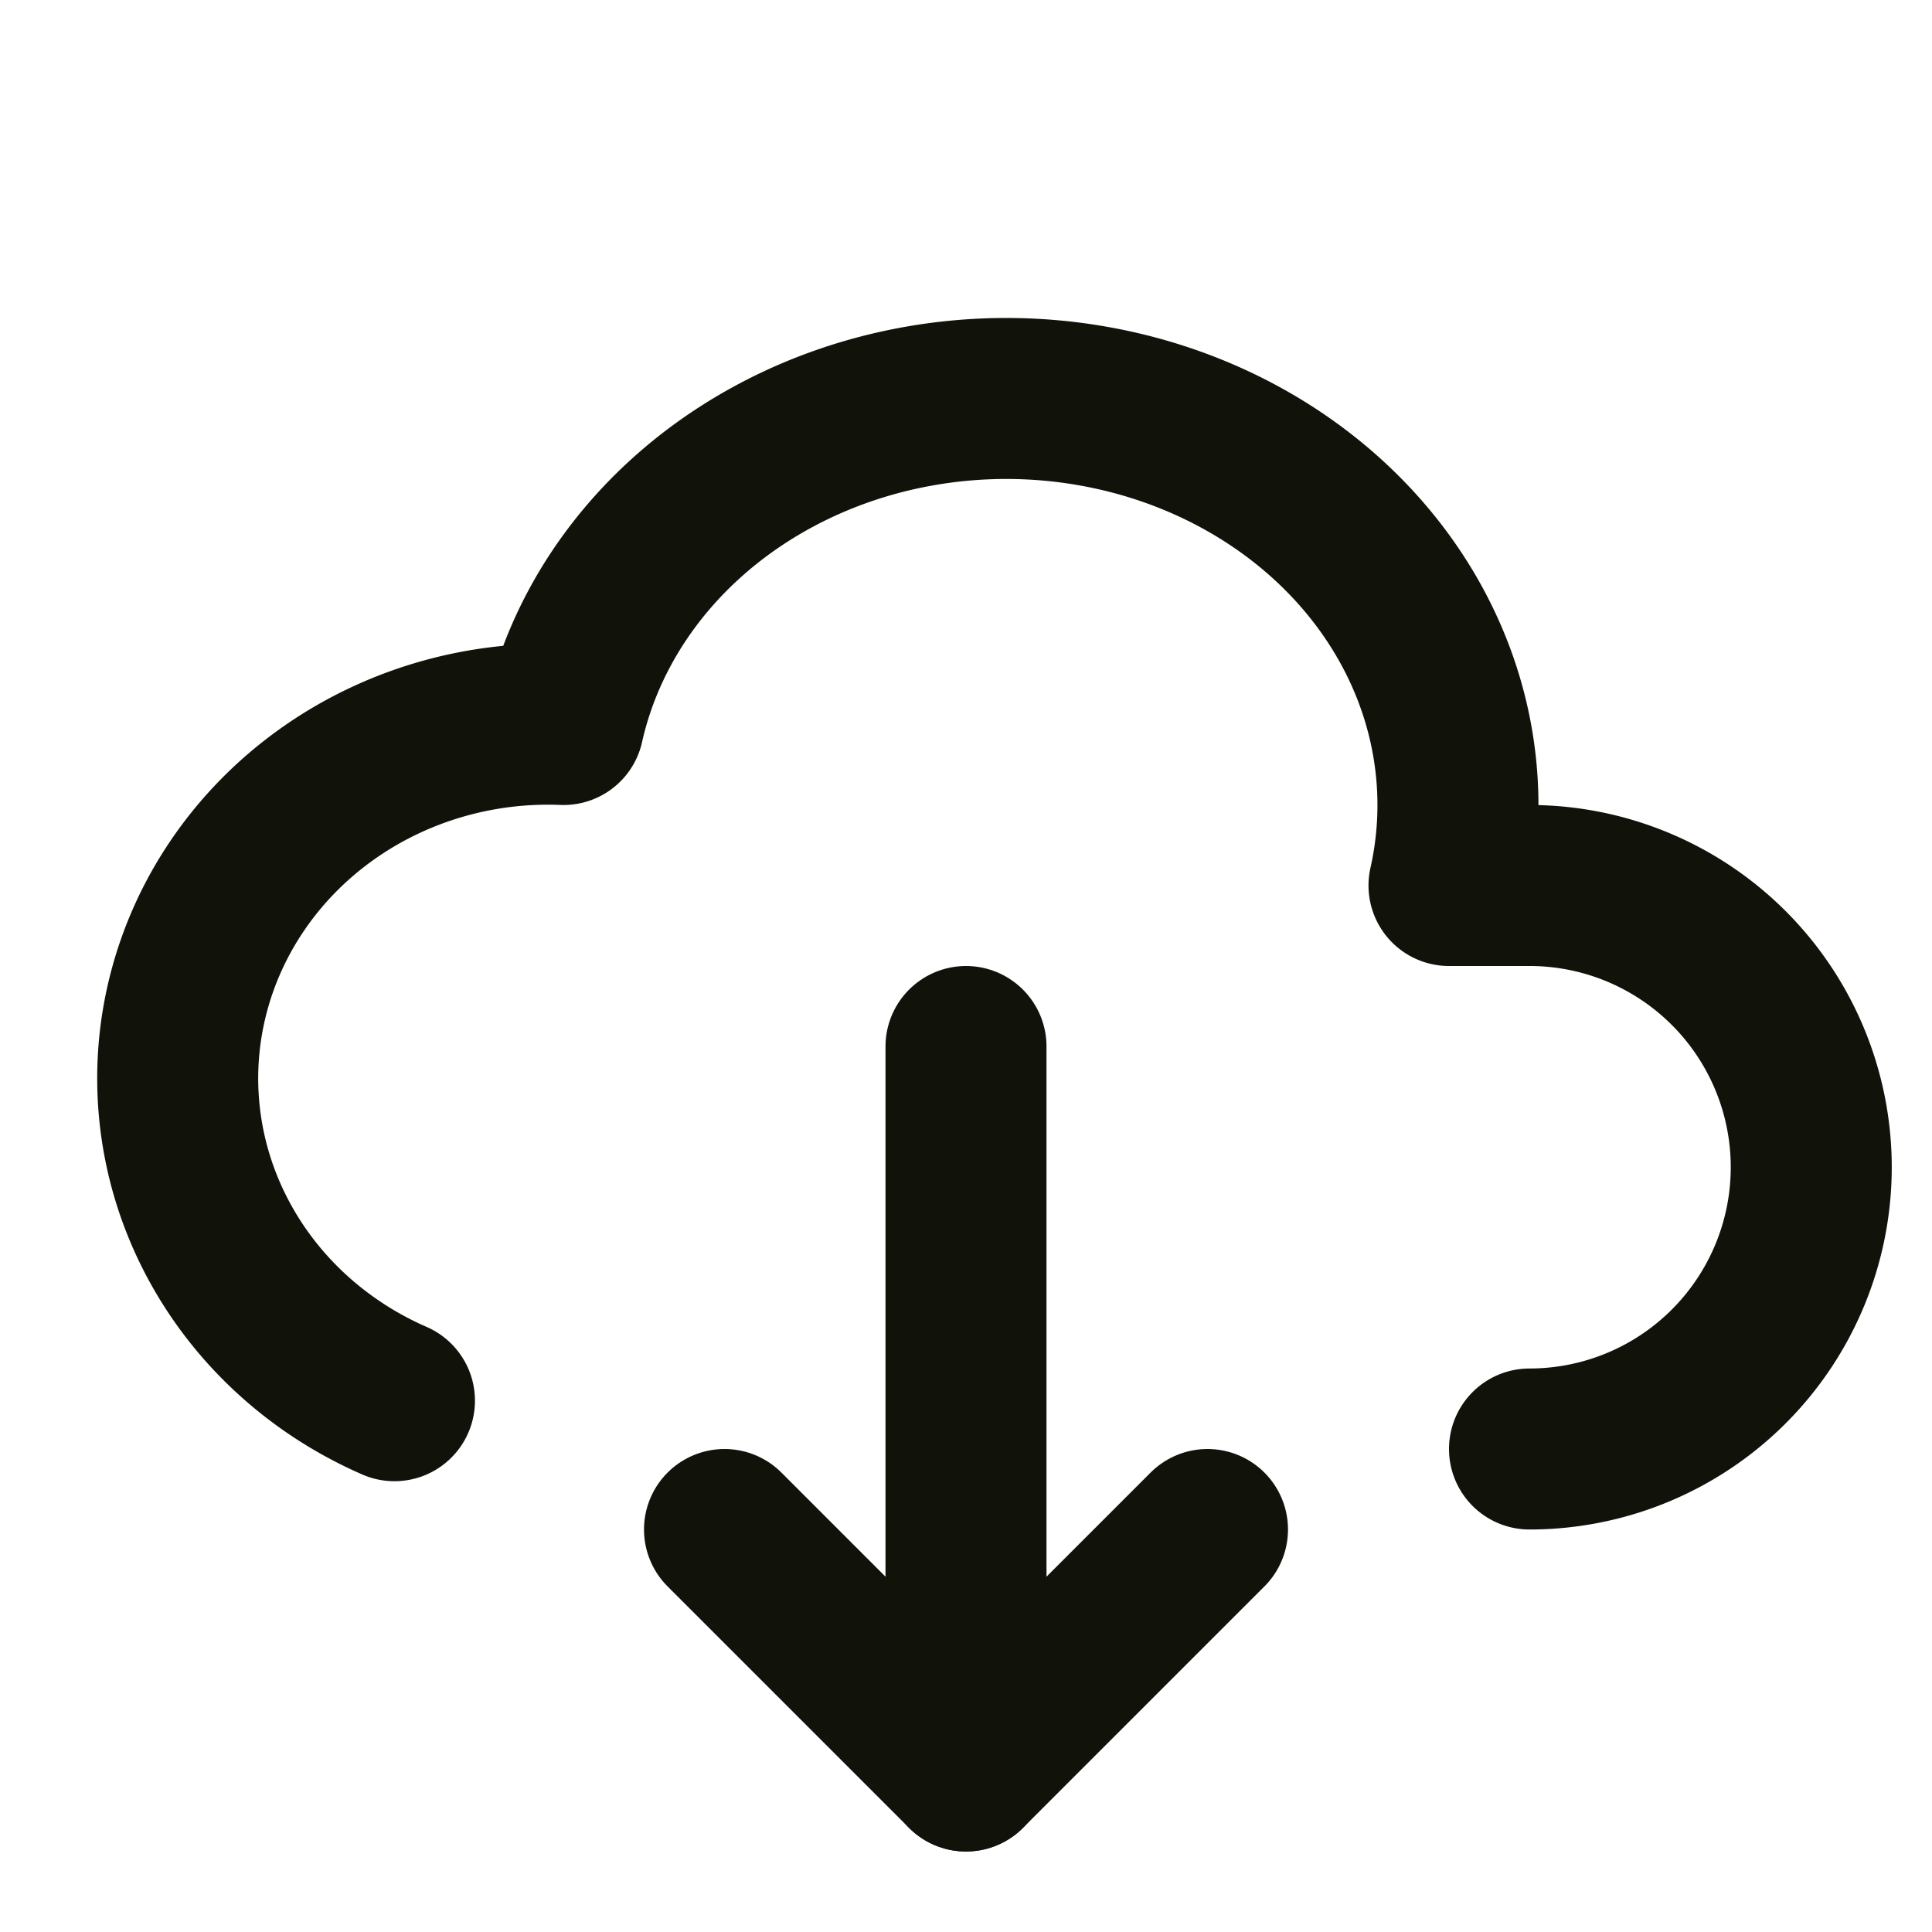
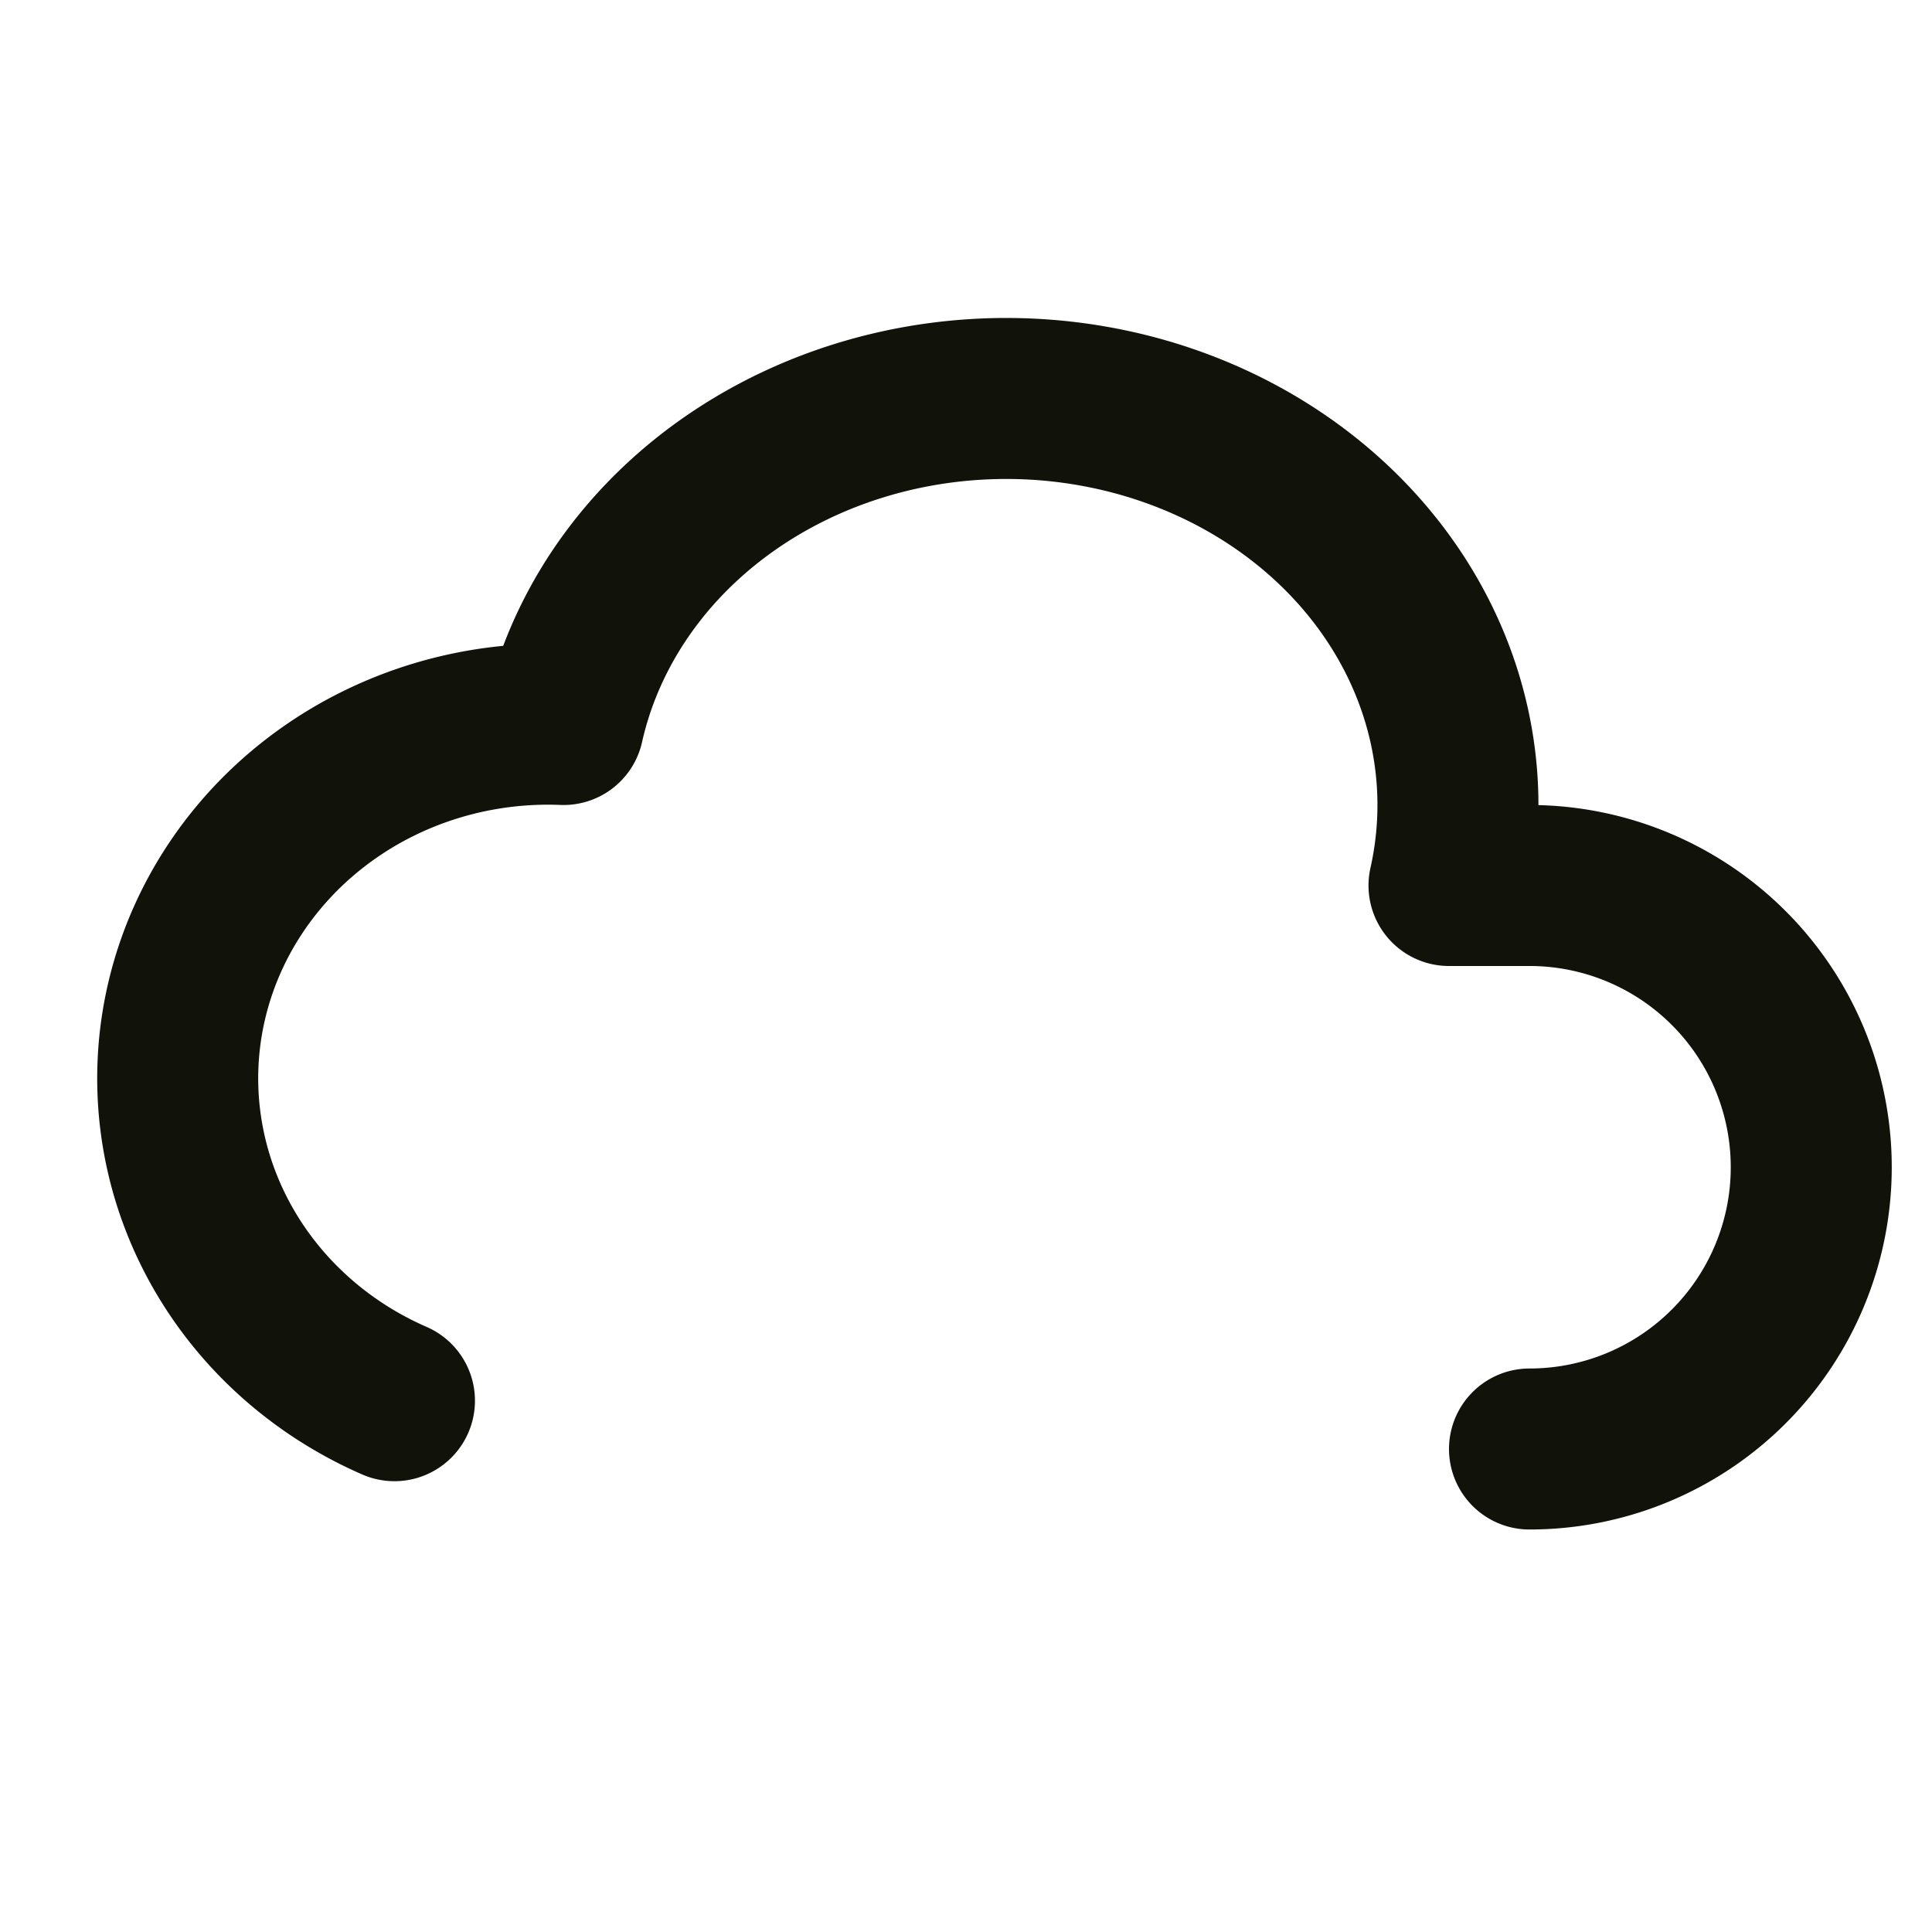
<svg xmlns="http://www.w3.org/2000/svg" width="24" height="24" viewBox="0 0 24 24" fill="none" stroke="#11130B" stroke-width="2" stroke-linecap="round" stroke-linejoin="round" class="icon icon-tabler icons-tabler-outline icon-tabler-cloud-download">
-   <path stroke="none" d="M0 0h24v24H0z" fill="none" />
  <path d="M19 18a3.5 3.5 0 0 0 0 -7h-1a5 4.5 0 0 0 -11 -2a4.6 4.4 0 0 0 -2.1 8.4" />
-   <path d="M12 13l0 9" />
-   <path d="M9 19l3 3l3 -3" />
</svg>